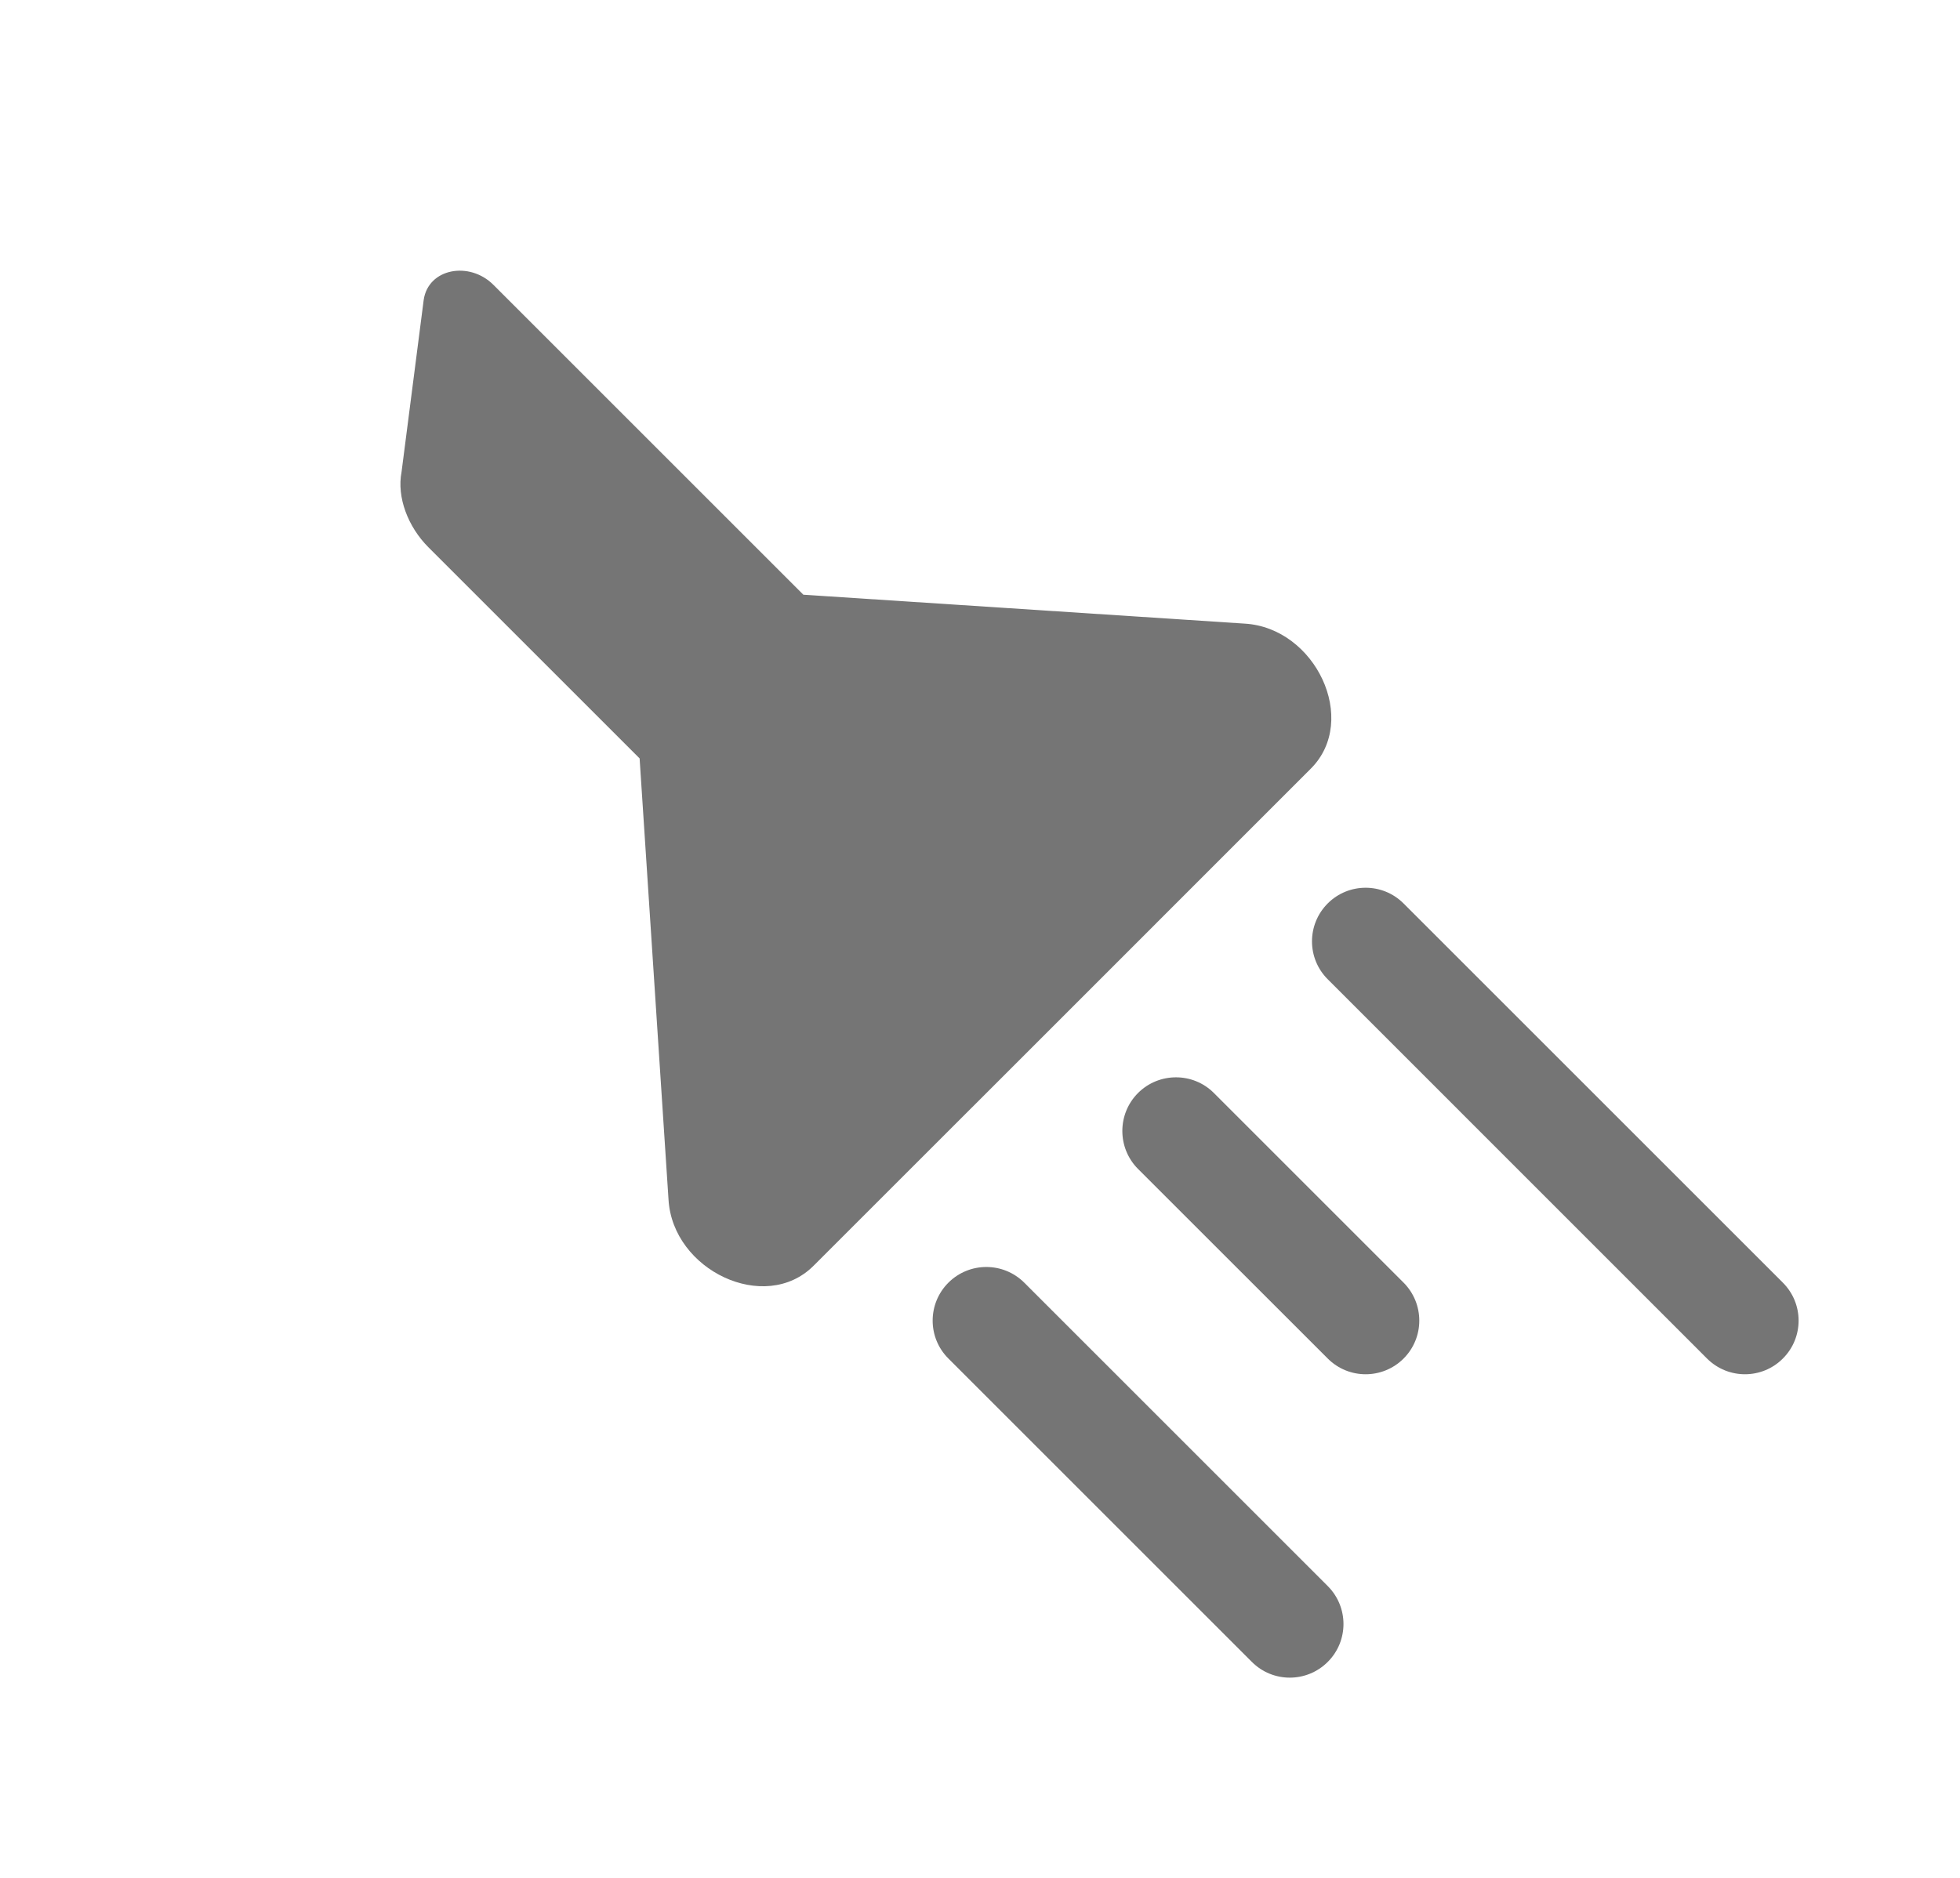
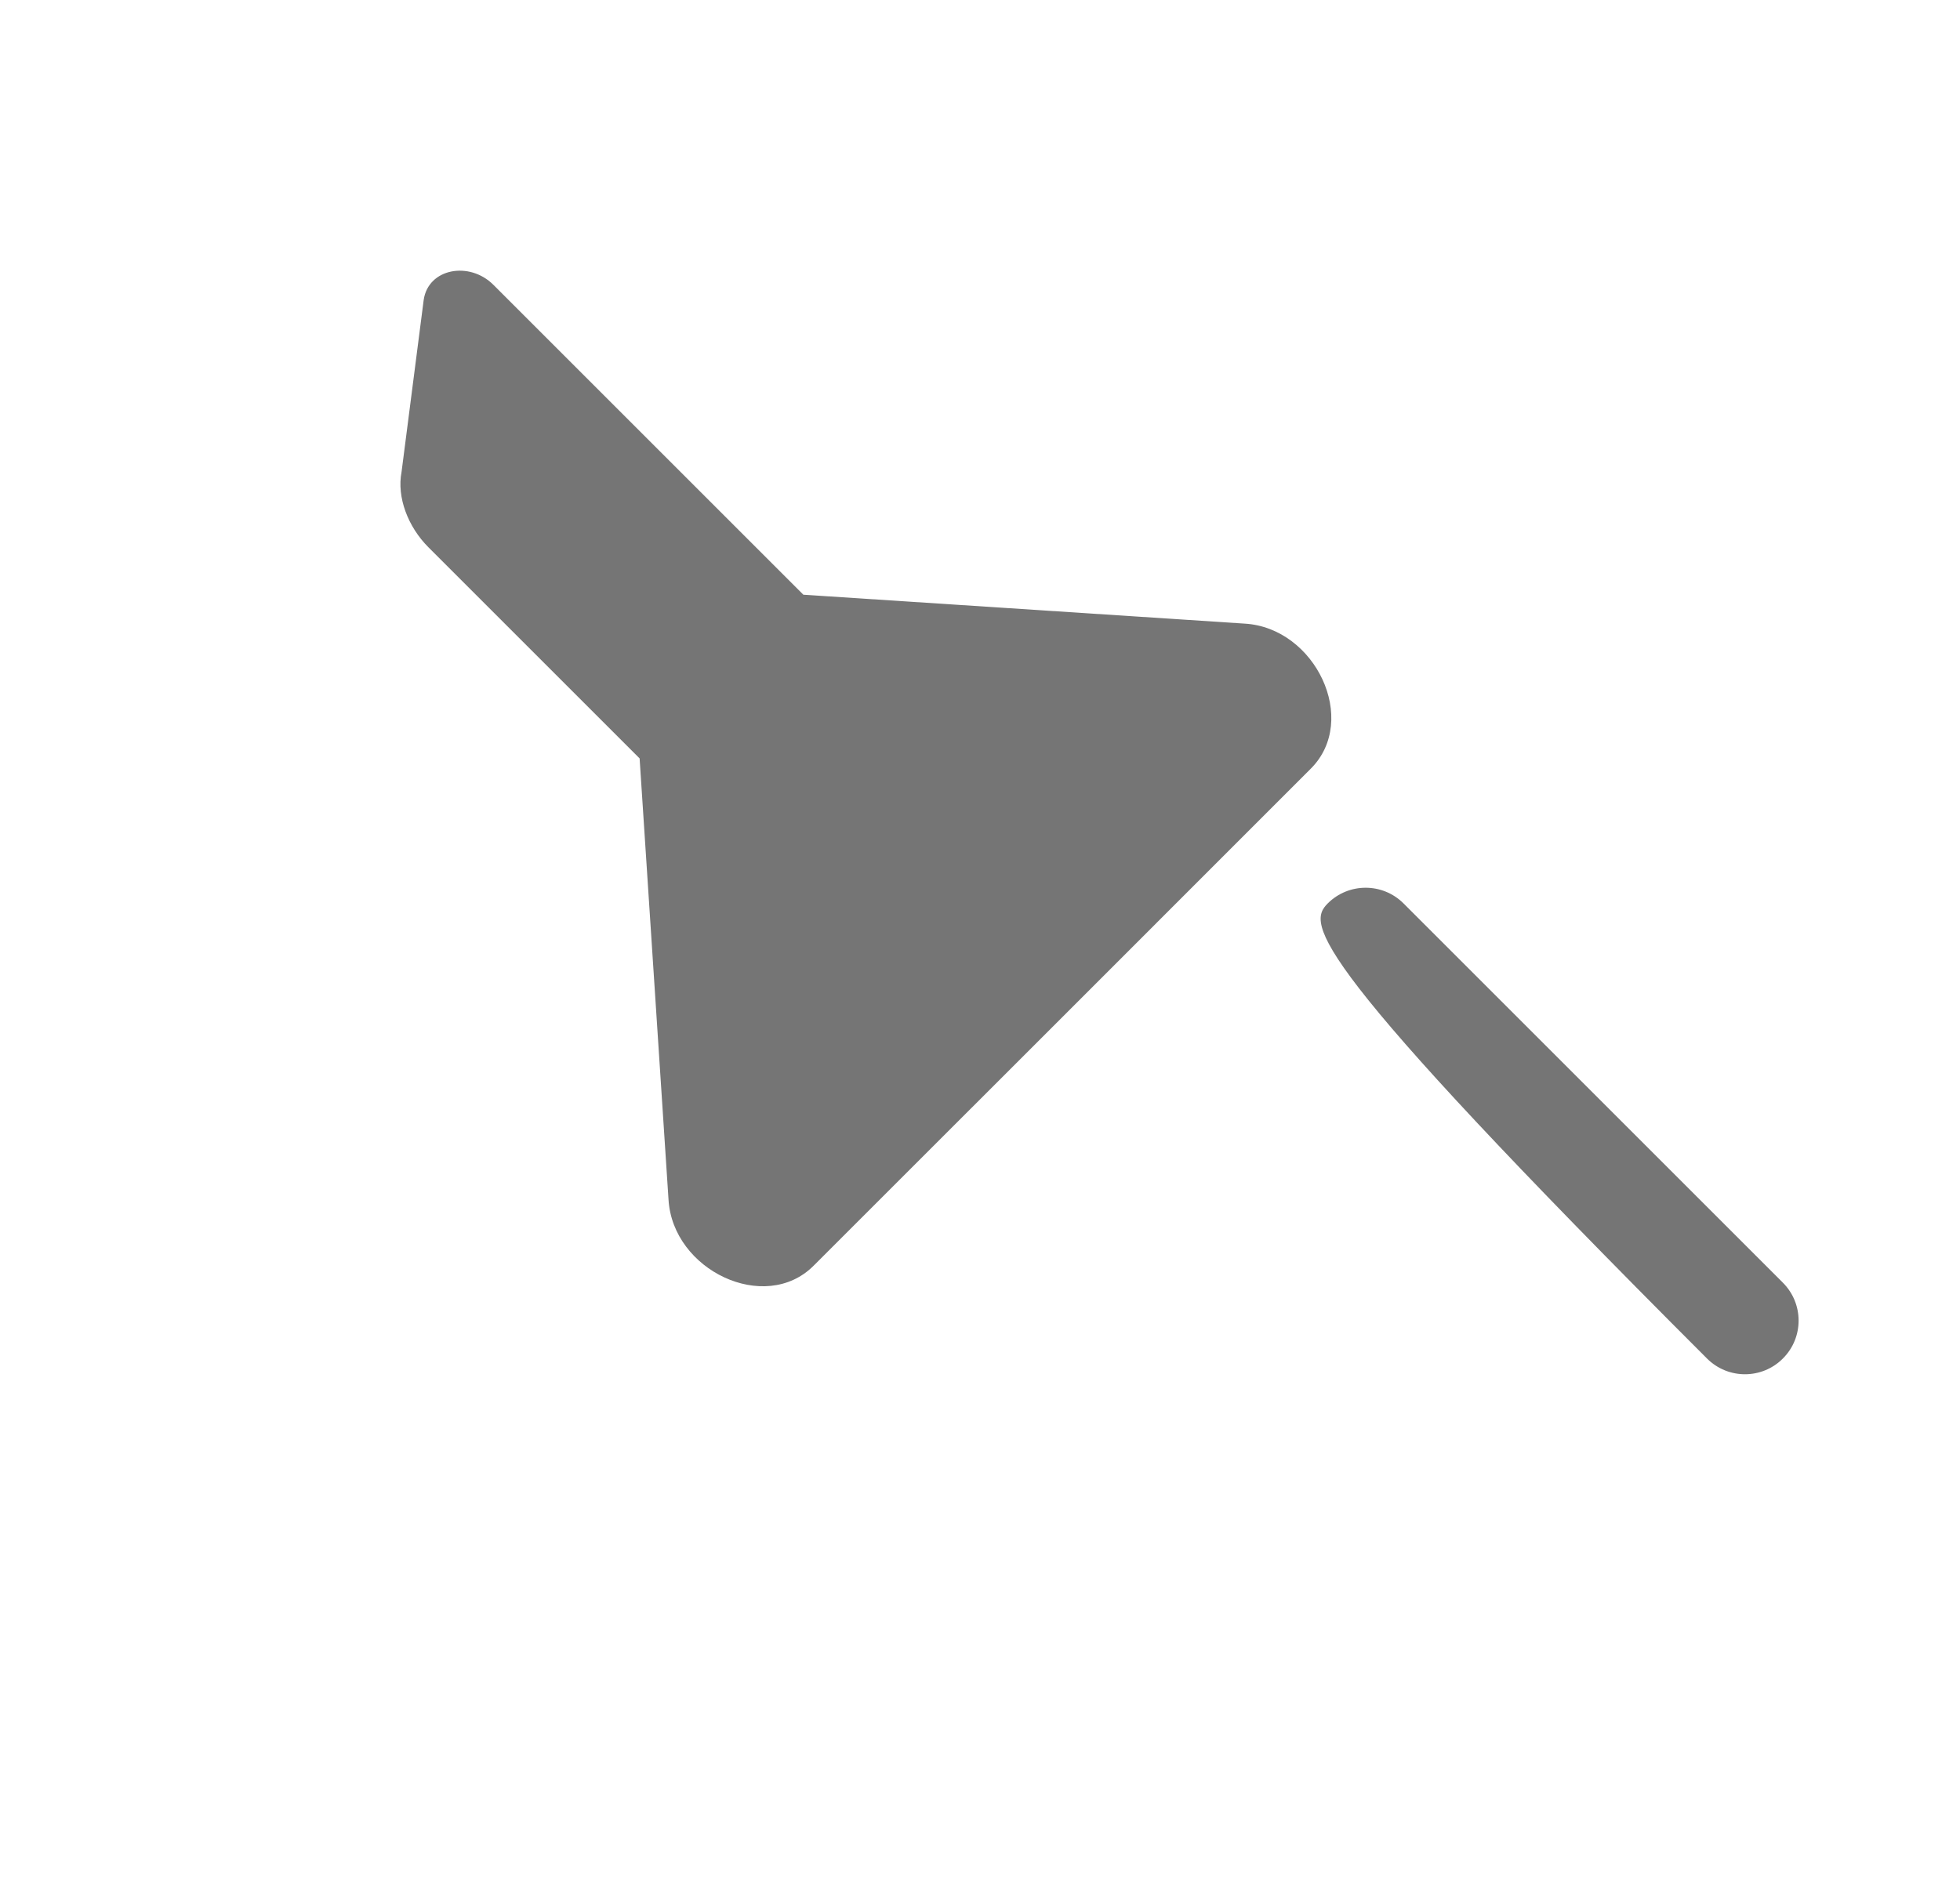
<svg xmlns="http://www.w3.org/2000/svg" width="24" height="23" viewBox="0 0 24 23" fill="none">
  <g id="Group 198">
    <path id="Vector" d="M13.007 12.459L16.051 9.414C16.645 8.82 16.108 7.689 15.241 7.638L9.837 7.284L6.041 3.488C5.749 3.196 5.244 3.285 5.188 3.674L4.917 5.78C4.857 6.091 4.996 6.453 5.246 6.703L7.832 9.289L8.186 14.693C8.237 15.56 9.368 16.097 9.962 15.503L13.007 12.459Z" fill="#757575" />
-     <path id="Vector 40 (Stroke)" fill-rule="evenodd" clip-rule="evenodd" d="M16.258 20.355C16.001 20.612 15.585 20.612 15.329 20.355L11.613 16.639C11.356 16.383 11.356 15.967 11.613 15.71C11.87 15.454 12.285 15.454 12.542 15.71L16.258 19.426C16.515 19.683 16.515 20.099 16.258 20.355Z" fill="#757575" />
-     <path id="Vector 41 (Stroke)" fill-rule="evenodd" clip-rule="evenodd" d="M17.187 16.639C16.93 16.896 16.514 16.896 16.258 16.639L13.935 14.317C13.679 14.06 13.679 13.644 13.935 13.387C14.192 13.131 14.608 13.131 14.864 13.387L17.187 15.71C17.443 15.967 17.443 16.383 17.187 16.639Z" fill="#757575" />
-     <path id="Vector 42 (Stroke)" fill-rule="evenodd" clip-rule="evenodd" d="M21.831 16.639C21.575 16.896 21.159 16.896 20.902 16.639L16.258 11.994C16.001 11.738 16.001 11.322 16.258 11.065C16.514 10.809 16.93 10.809 17.186 11.065L21.831 15.71C22.088 15.967 22.088 16.383 21.831 16.639Z" fill="#757575" />
+     <path id="Vector 42 (Stroke)" fill-rule="evenodd" clip-rule="evenodd" d="M21.831 16.639C21.575 16.896 21.159 16.896 20.902 16.639C16.001 11.738 16.001 11.322 16.258 11.065C16.514 10.809 16.93 10.809 17.186 11.065L21.831 15.71C22.088 15.967 22.088 16.383 21.831 16.639Z" fill="#757575" />
  </g>
</svg>